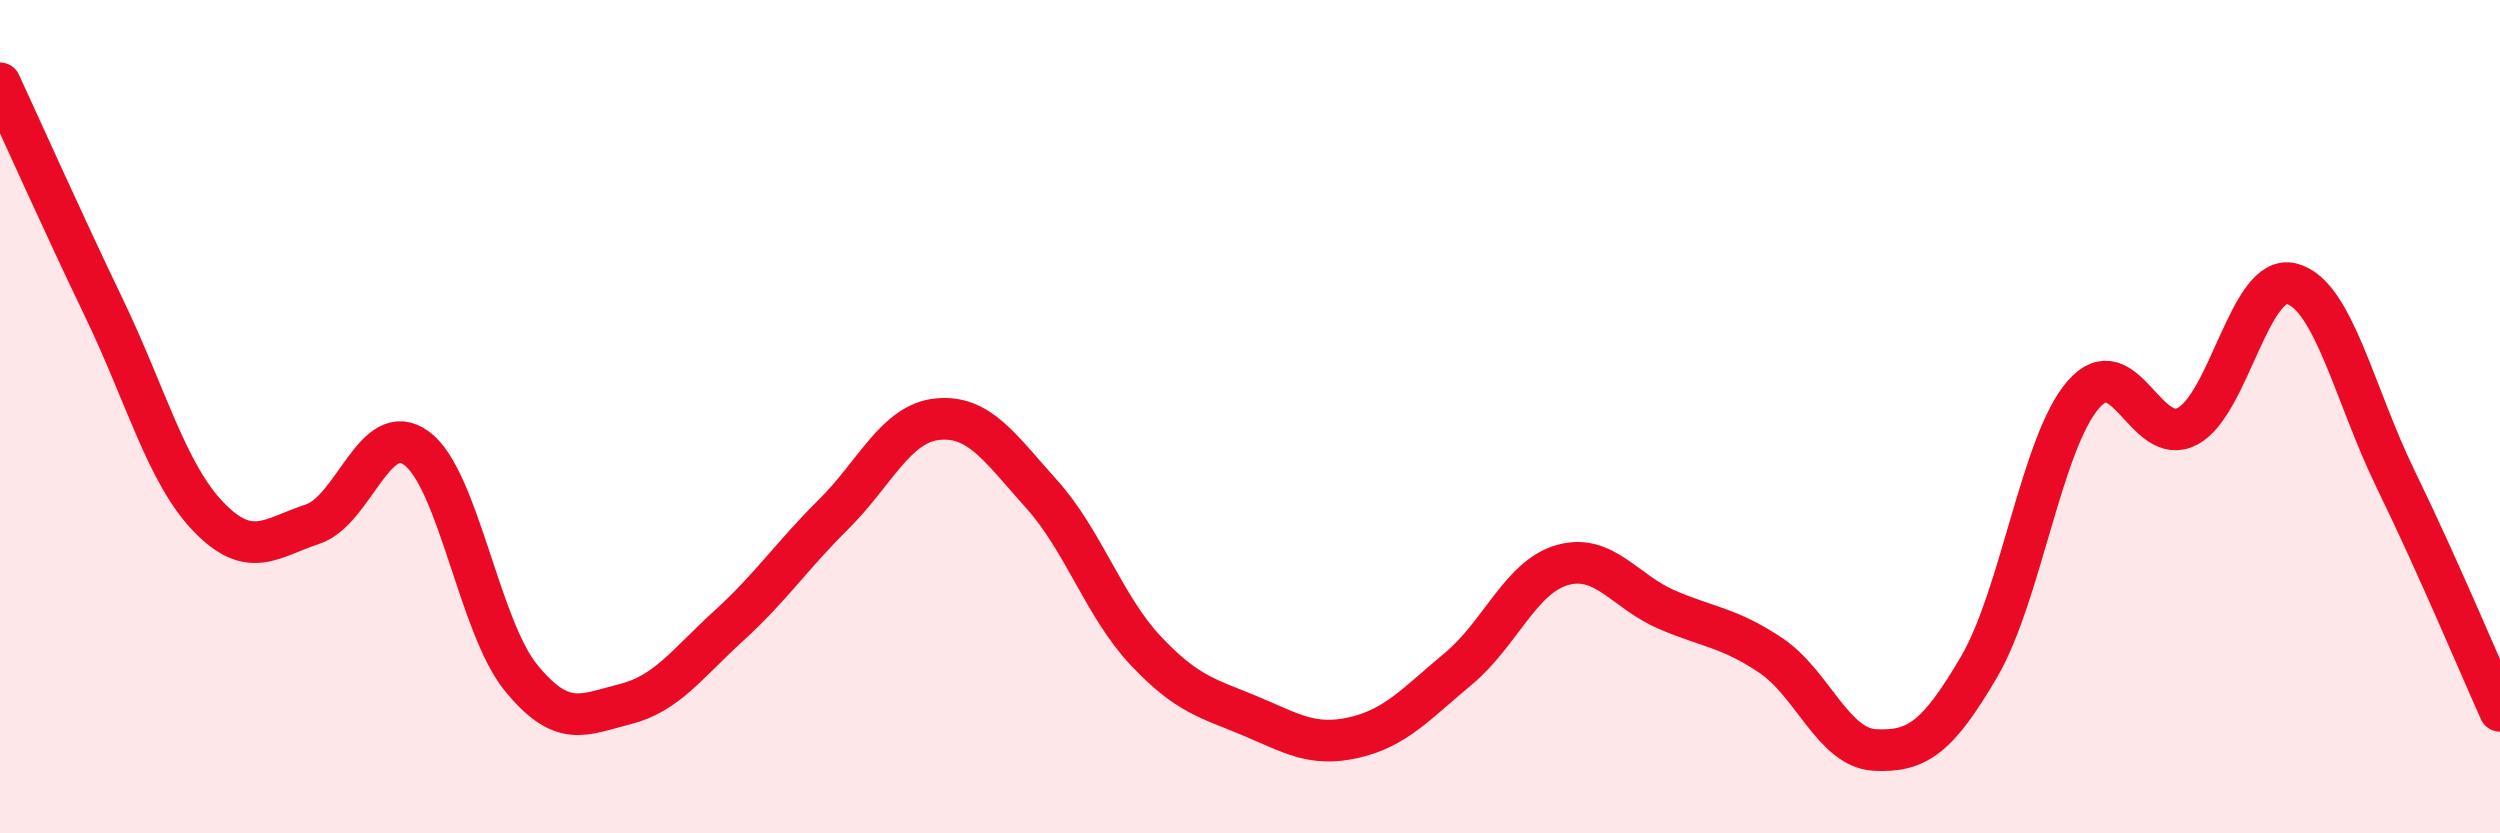
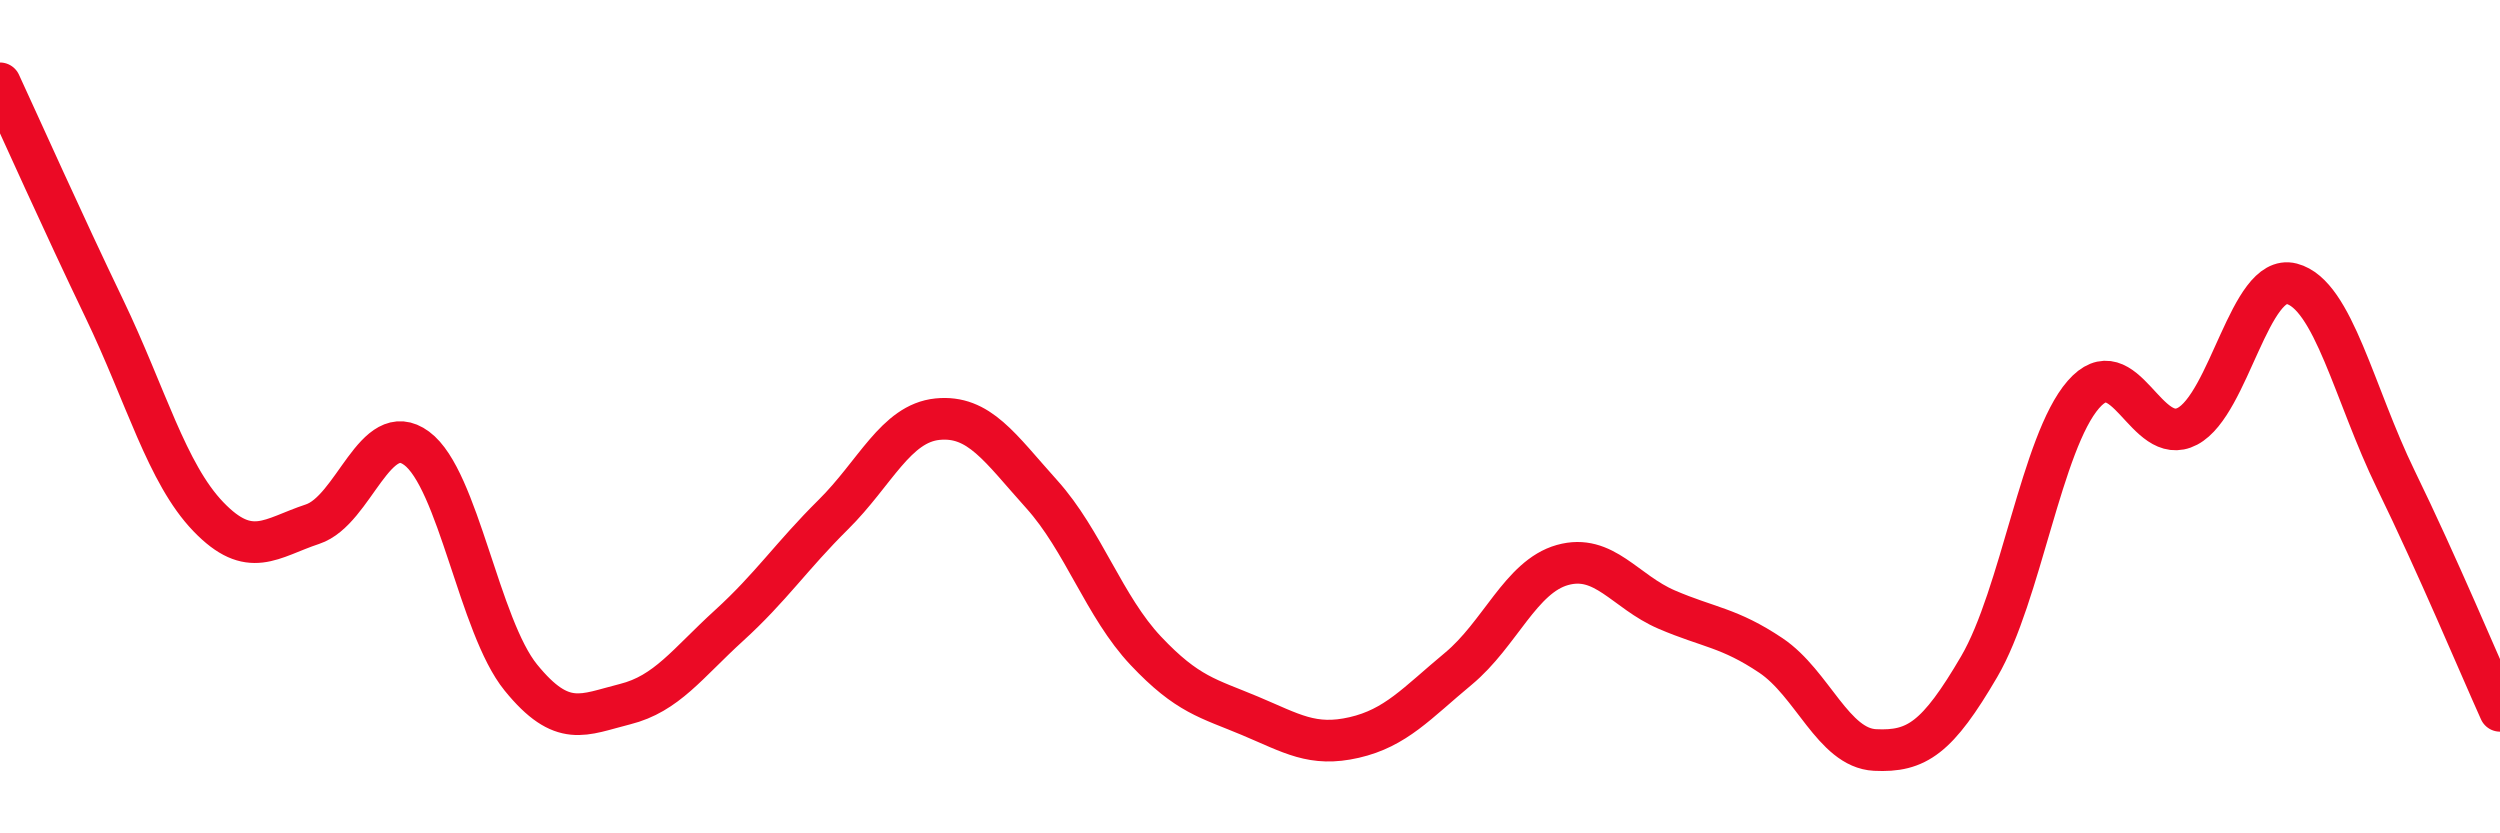
<svg xmlns="http://www.w3.org/2000/svg" width="60" height="20" viewBox="0 0 60 20">
-   <path d="M 0,2 C 0.5,3.08 1.5,5.32 2.5,7.4 C 3.5,9.48 4,11.36 5,12.4 C 6,13.44 6.5,12.91 7.5,12.58 C 8.5,12.25 9,10.02 10,10.76 C 11,11.5 11.5,15.03 12.5,16.26 C 13.5,17.49 14,17.15 15,16.9 C 16,16.65 16.5,15.92 17.5,15.01 C 18.5,14.1 19,13.34 20,12.35 C 21,11.36 21.5,10.16 22.5,10.06 C 23.5,9.96 24,10.75 25,11.86 C 26,12.97 26.5,14.56 27.5,15.62 C 28.5,16.68 29,16.76 30,17.18 C 31,17.6 31.5,17.93 32.5,17.7 C 33.5,17.47 34,16.88 35,16.05 C 36,15.22 36.5,13.84 37.5,13.56 C 38.5,13.28 39,14.2 40,14.63 C 41,15.06 41.5,15.06 42.5,15.73 C 43.5,16.4 44,17.95 45,18 C 46,18.05 46.5,17.71 47.5,16 C 48.5,14.29 49,10.62 50,9.47 C 51,8.32 51.5,10.76 52.5,10.23 C 53.5,9.7 54,6.55 55,6.81 C 56,7.07 56.5,9.46 57.5,11.51 C 58.5,13.56 59.5,15.95 60,17.06L60 20L0 20Z" fill="#EB0A25" opacity="0.1" stroke-linecap="round" stroke-linejoin="round" />
  <path d="M 0,2 C 0.5,3.08 1.5,5.32 2.5,7.4 C 3.5,9.48 4,11.36 5,12.4 C 6,13.44 6.5,12.91 7.5,12.58 C 8.5,12.25 9,10.02 10,10.76 C 11,11.5 11.5,15.03 12.5,16.26 C 13.5,17.49 14,17.15 15,16.9 C 16,16.65 16.5,15.92 17.5,15.01 C 18.5,14.1 19,13.34 20,12.35 C 21,11.36 21.5,10.16 22.5,10.06 C 23.5,9.96 24,10.75 25,11.86 C 26,12.97 26.5,14.56 27.5,15.62 C 28.5,16.68 29,16.76 30,17.18 C 31,17.6 31.5,17.93 32.5,17.7 C 33.5,17.47 34,16.88 35,16.05 C 36,15.22 36.5,13.84 37.5,13.56 C 38.5,13.28 39,14.2 40,14.63 C 41,15.06 41.5,15.06 42.5,15.73 C 43.5,16.4 44,17.95 45,18 C 46,18.05 46.5,17.71 47.5,16 C 48.5,14.29 49,10.62 50,9.47 C 51,8.32 51.5,10.76 52.5,10.23 C 53.5,9.7 54,6.55 55,6.81 C 56,7.07 56.5,9.46 57.5,11.51 C 58.5,13.56 59.5,15.95 60,17.06" stroke="#EB0A25" stroke-width="1" fill="none" stroke-linecap="round" stroke-linejoin="round" />
</svg>